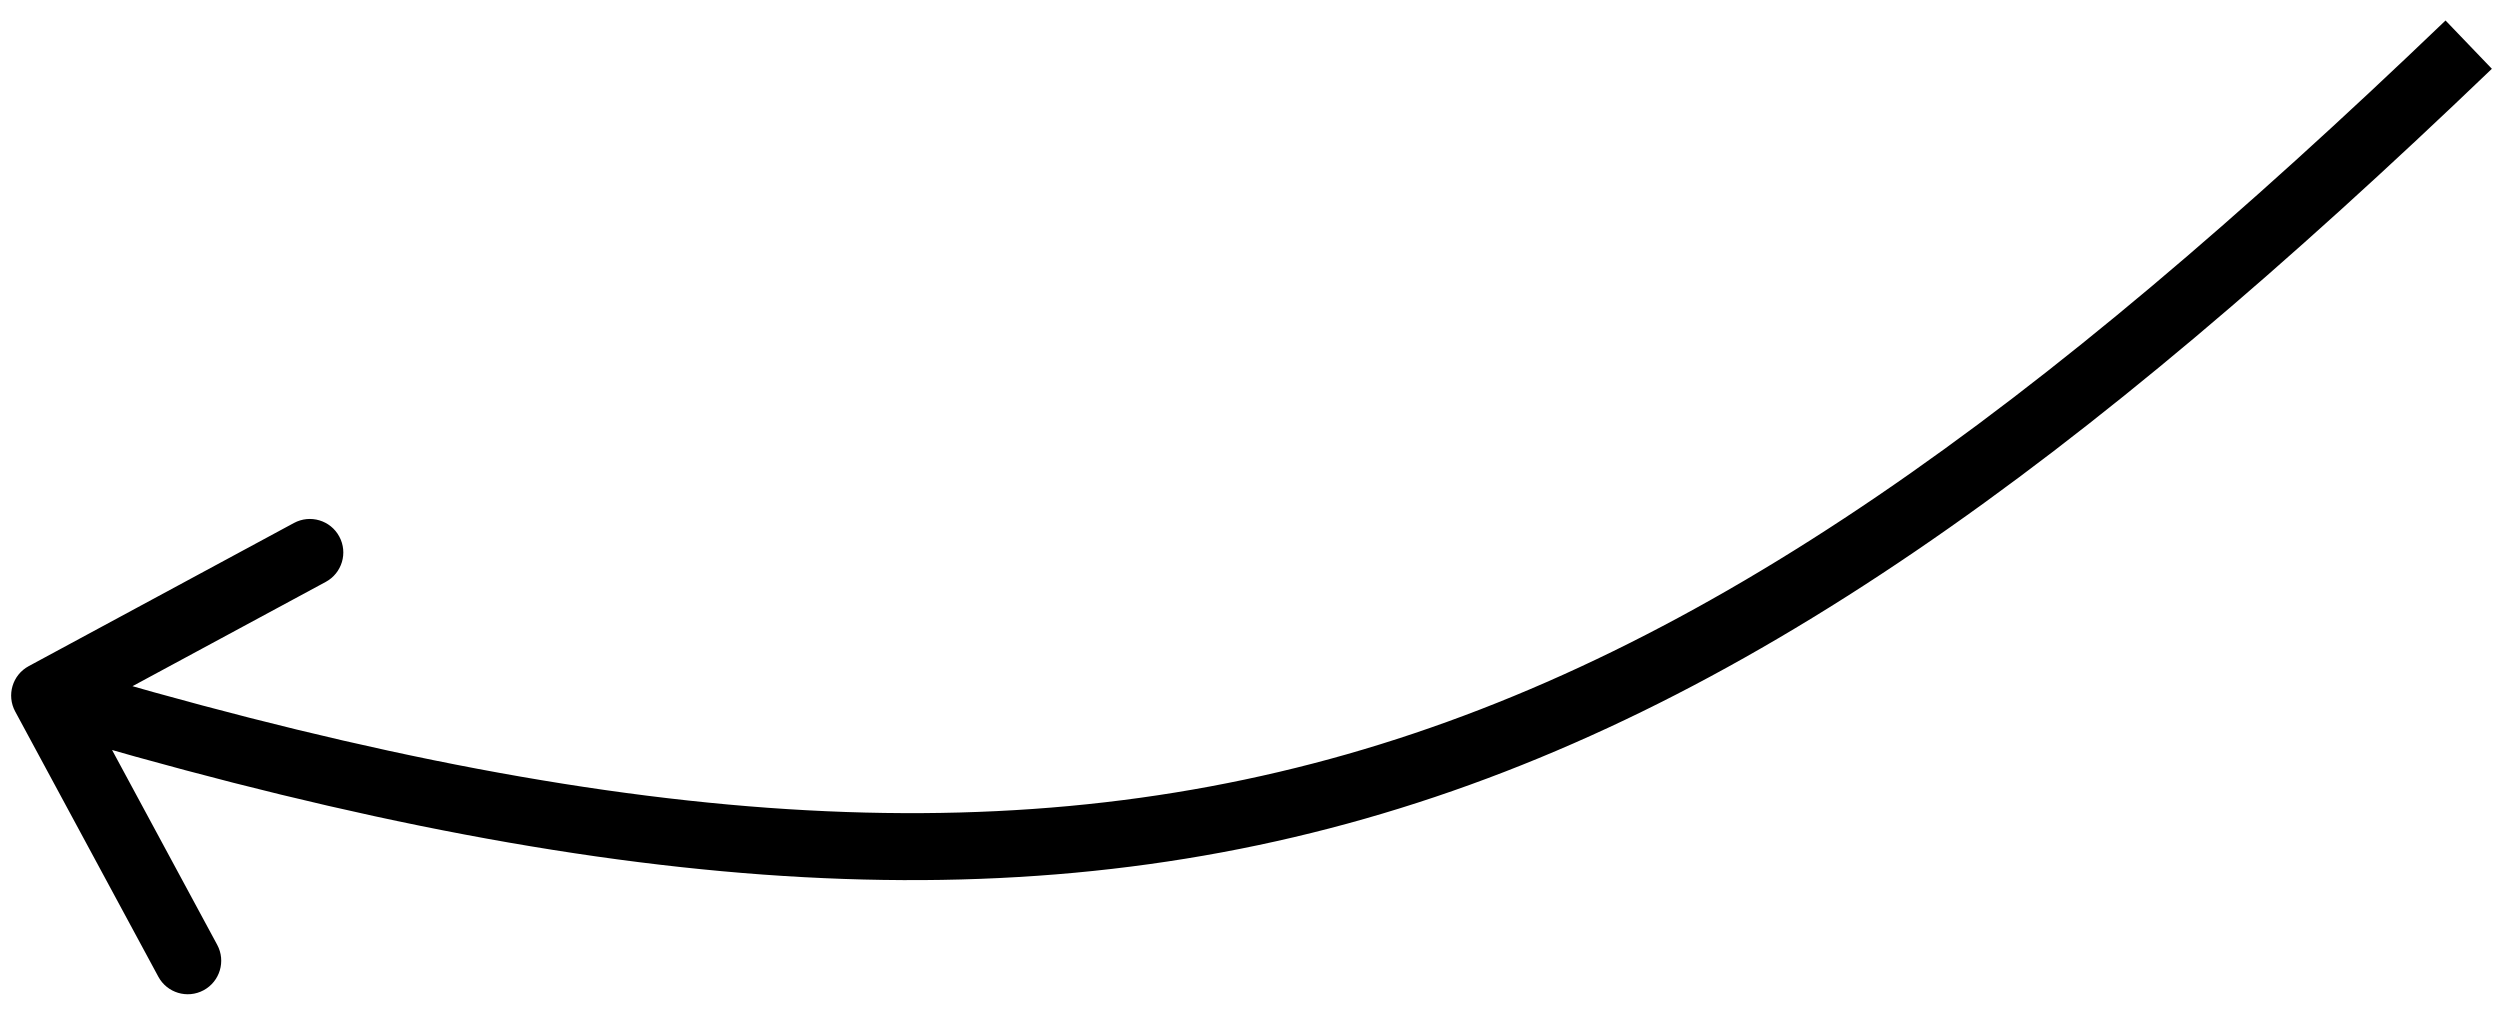
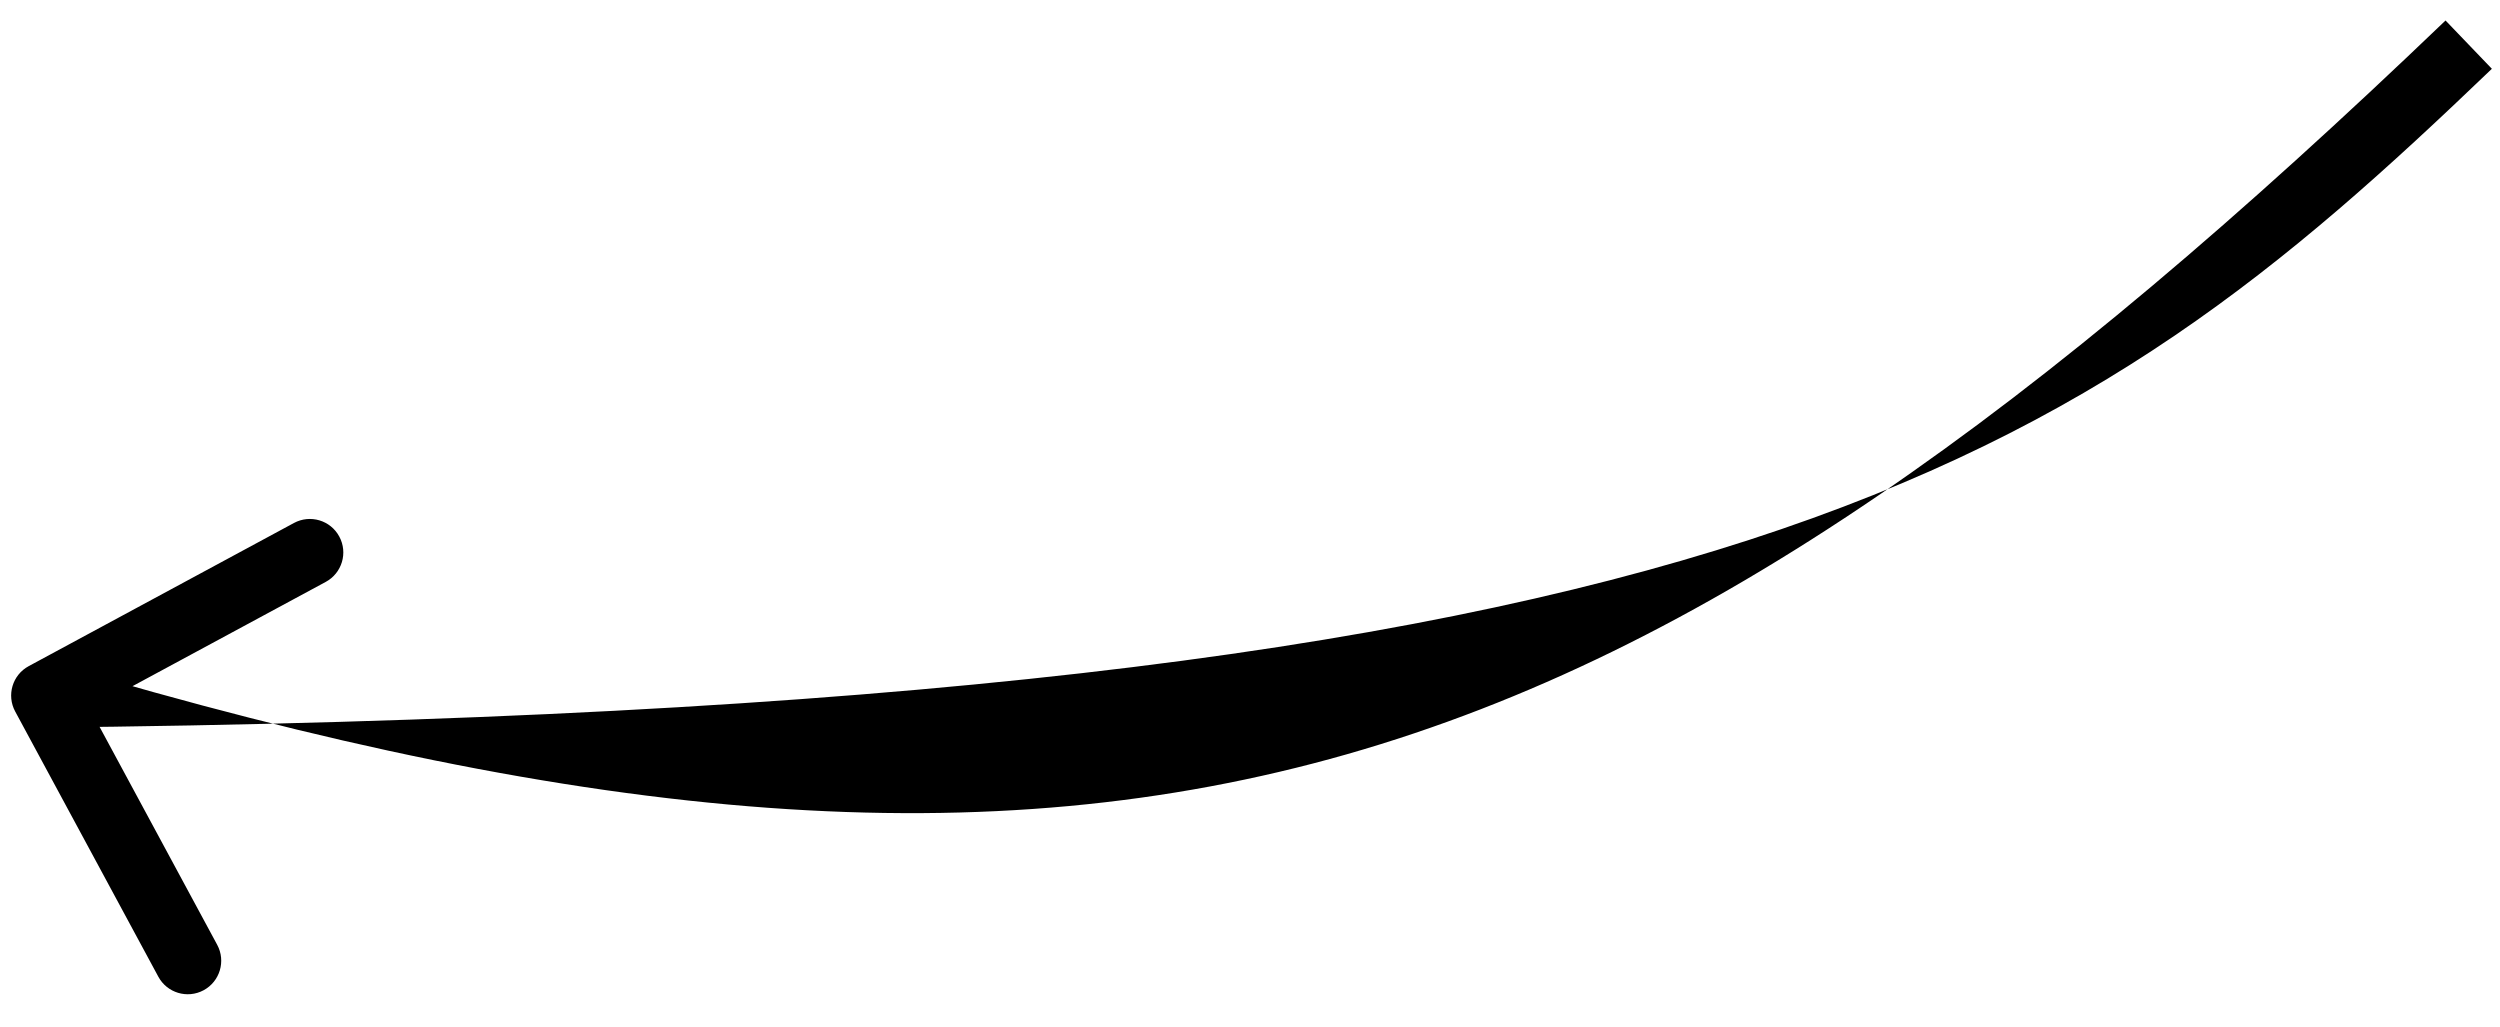
<svg xmlns="http://www.w3.org/2000/svg" width="56" height="23" viewBox="0 0 56 23" fill="none">
-   <path d="M0.644 14.921C0.279 15.117 0.143 15.572 0.34 15.937L3.546 21.877C3.742 22.242 4.197 22.378 4.562 22.181C4.926 21.984 5.062 21.529 4.866 21.165L2.016 15.884L7.296 13.035C7.661 12.838 7.797 12.383 7.6 12.019C7.404 11.654 6.949 11.518 6.584 11.715L0.644 14.921ZM55.299 1L54.78 0.459C45.618 9.243 38.225 14.597 30.164 16.897C22.118 19.192 13.296 18.474 1.215 14.862L1 15.581L0.785 16.299C12.993 19.949 22.136 20.747 30.575 18.339C39 15.936 46.611 10.369 55.818 1.541L55.299 1Z" fill="black" />
+   <path d="M0.644 14.921C0.279 15.117 0.143 15.572 0.34 15.937L3.546 21.877C3.742 22.242 4.197 22.378 4.562 22.181C4.926 21.984 5.062 21.529 4.866 21.165L2.016 15.884L7.296 13.035C7.661 12.838 7.797 12.383 7.6 12.019C7.404 11.654 6.949 11.518 6.584 11.715L0.644 14.921ZM55.299 1L54.78 0.459C45.618 9.243 38.225 14.597 30.164 16.897C22.118 19.192 13.296 18.474 1.215 14.862L1 15.581L0.785 16.299C39 15.936 46.611 10.369 55.818 1.541L55.299 1Z" fill="black" />
</svg>